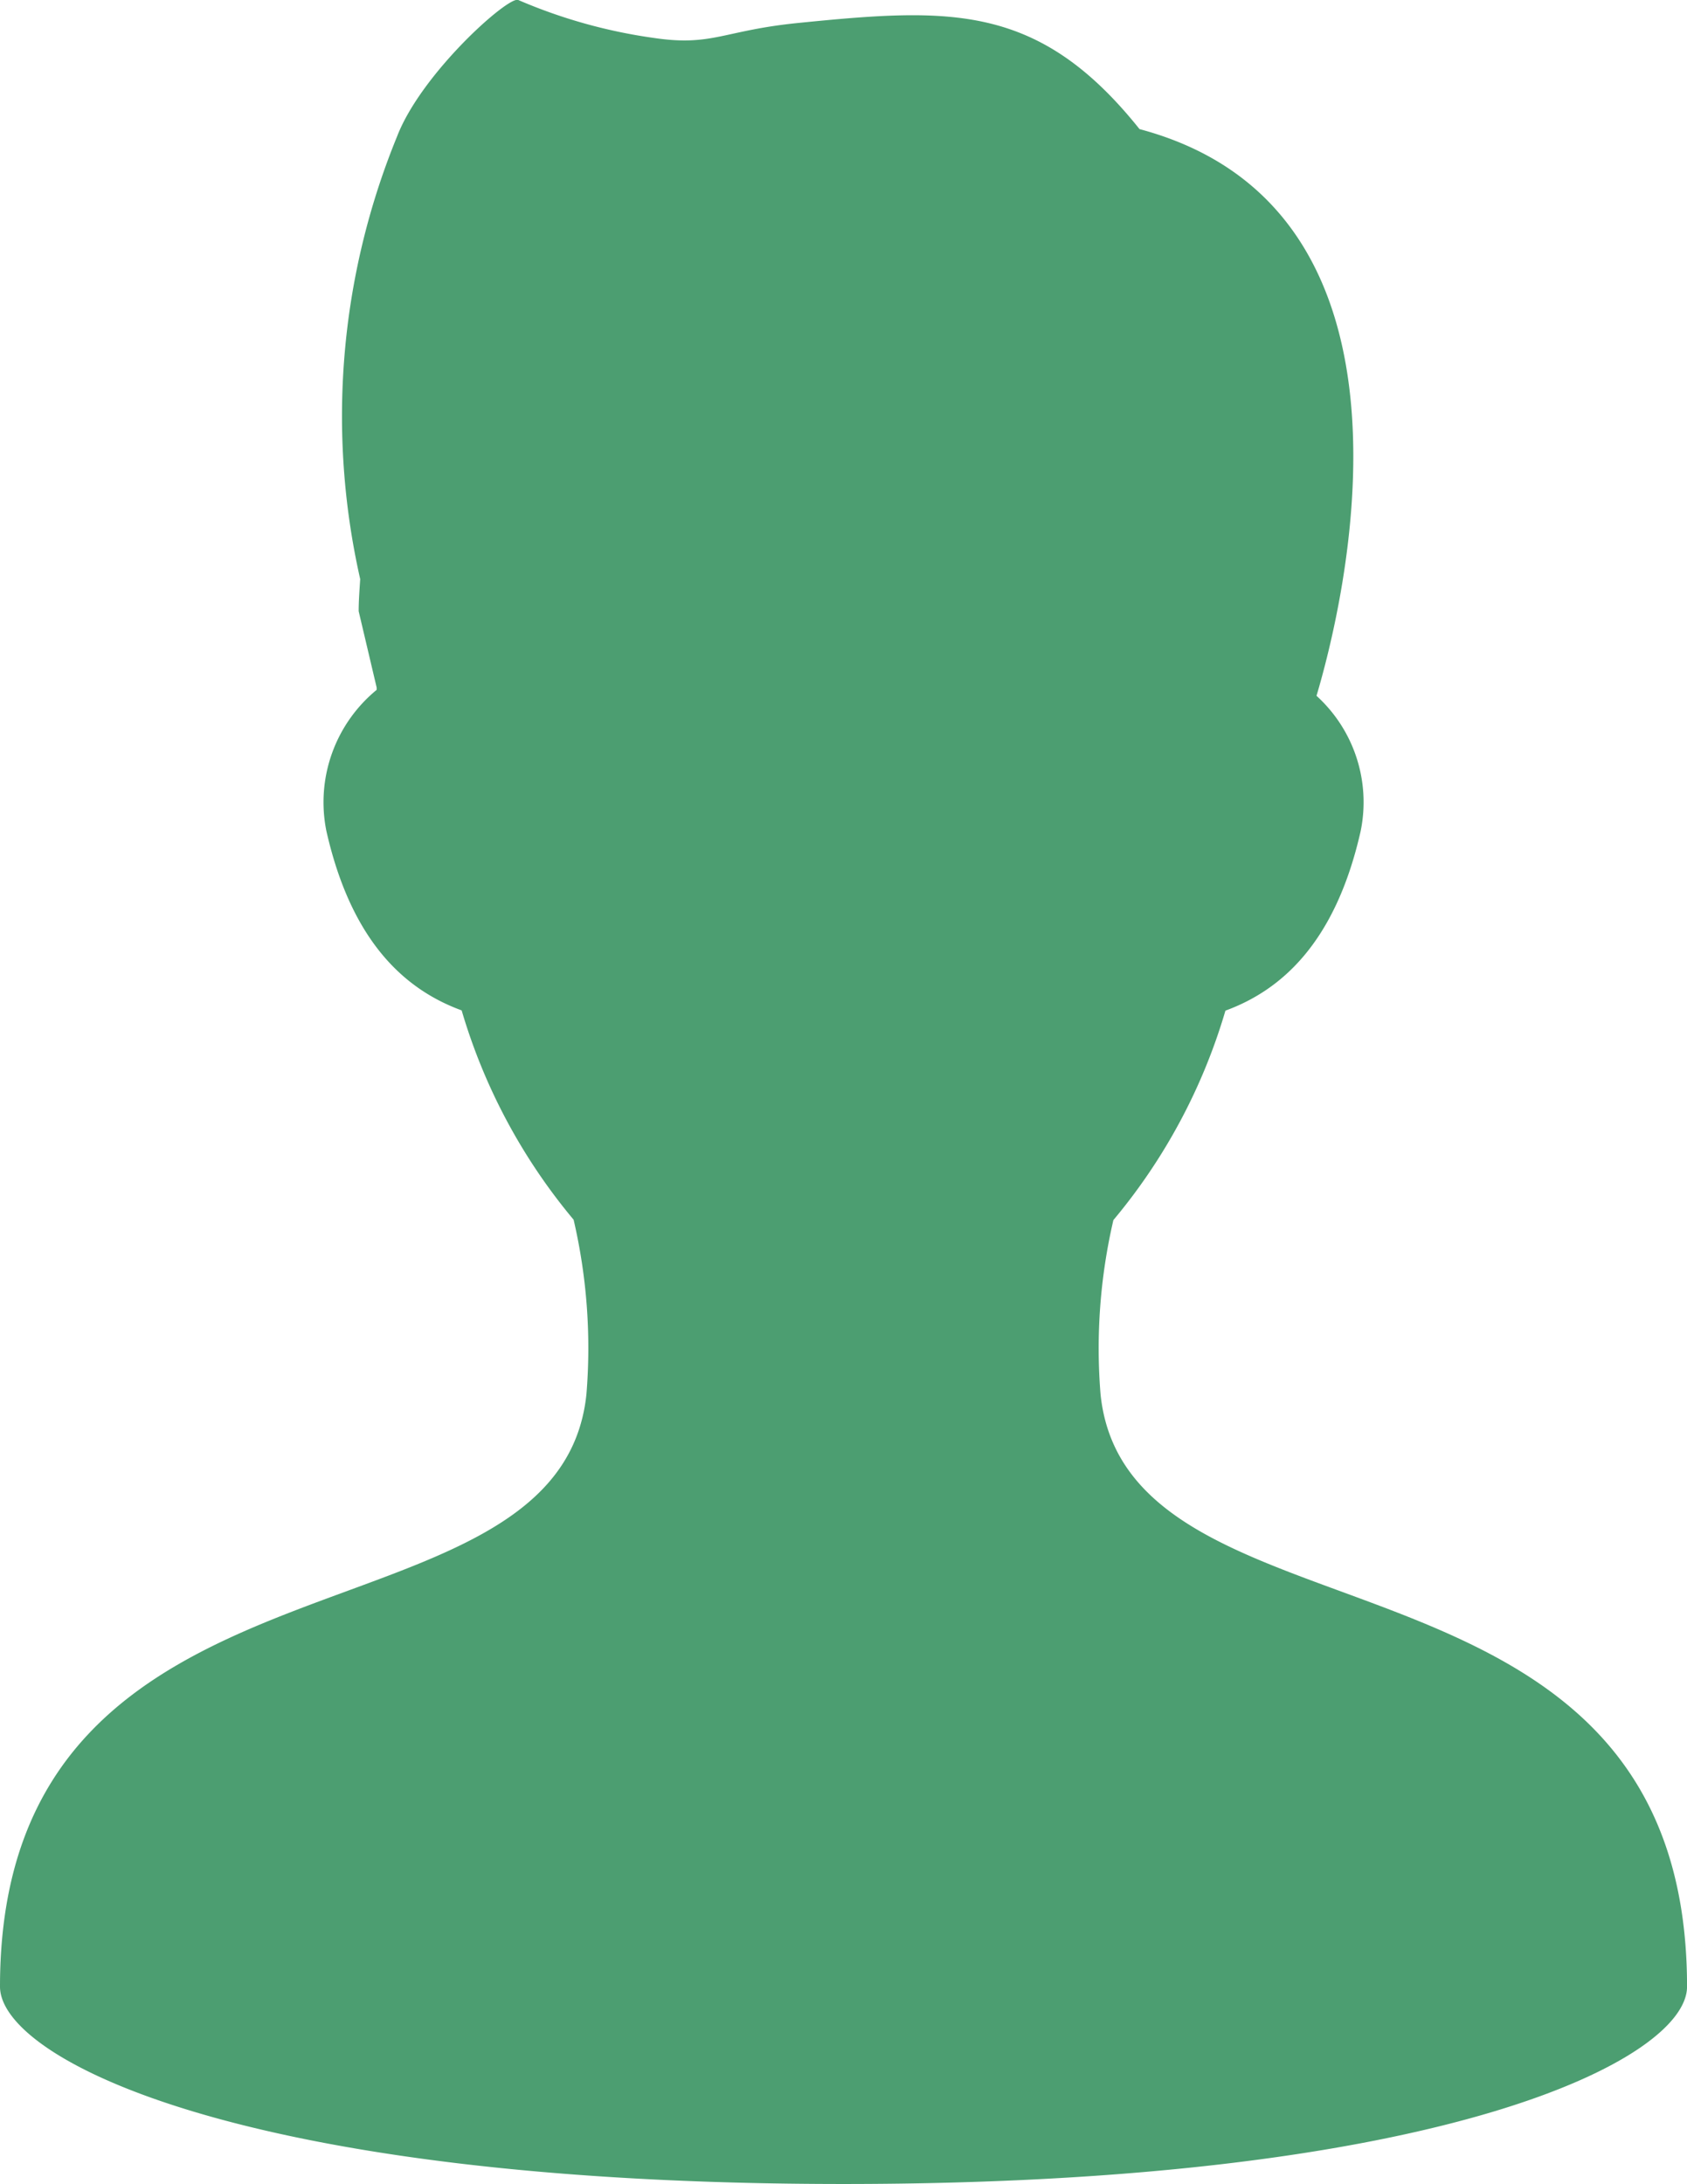
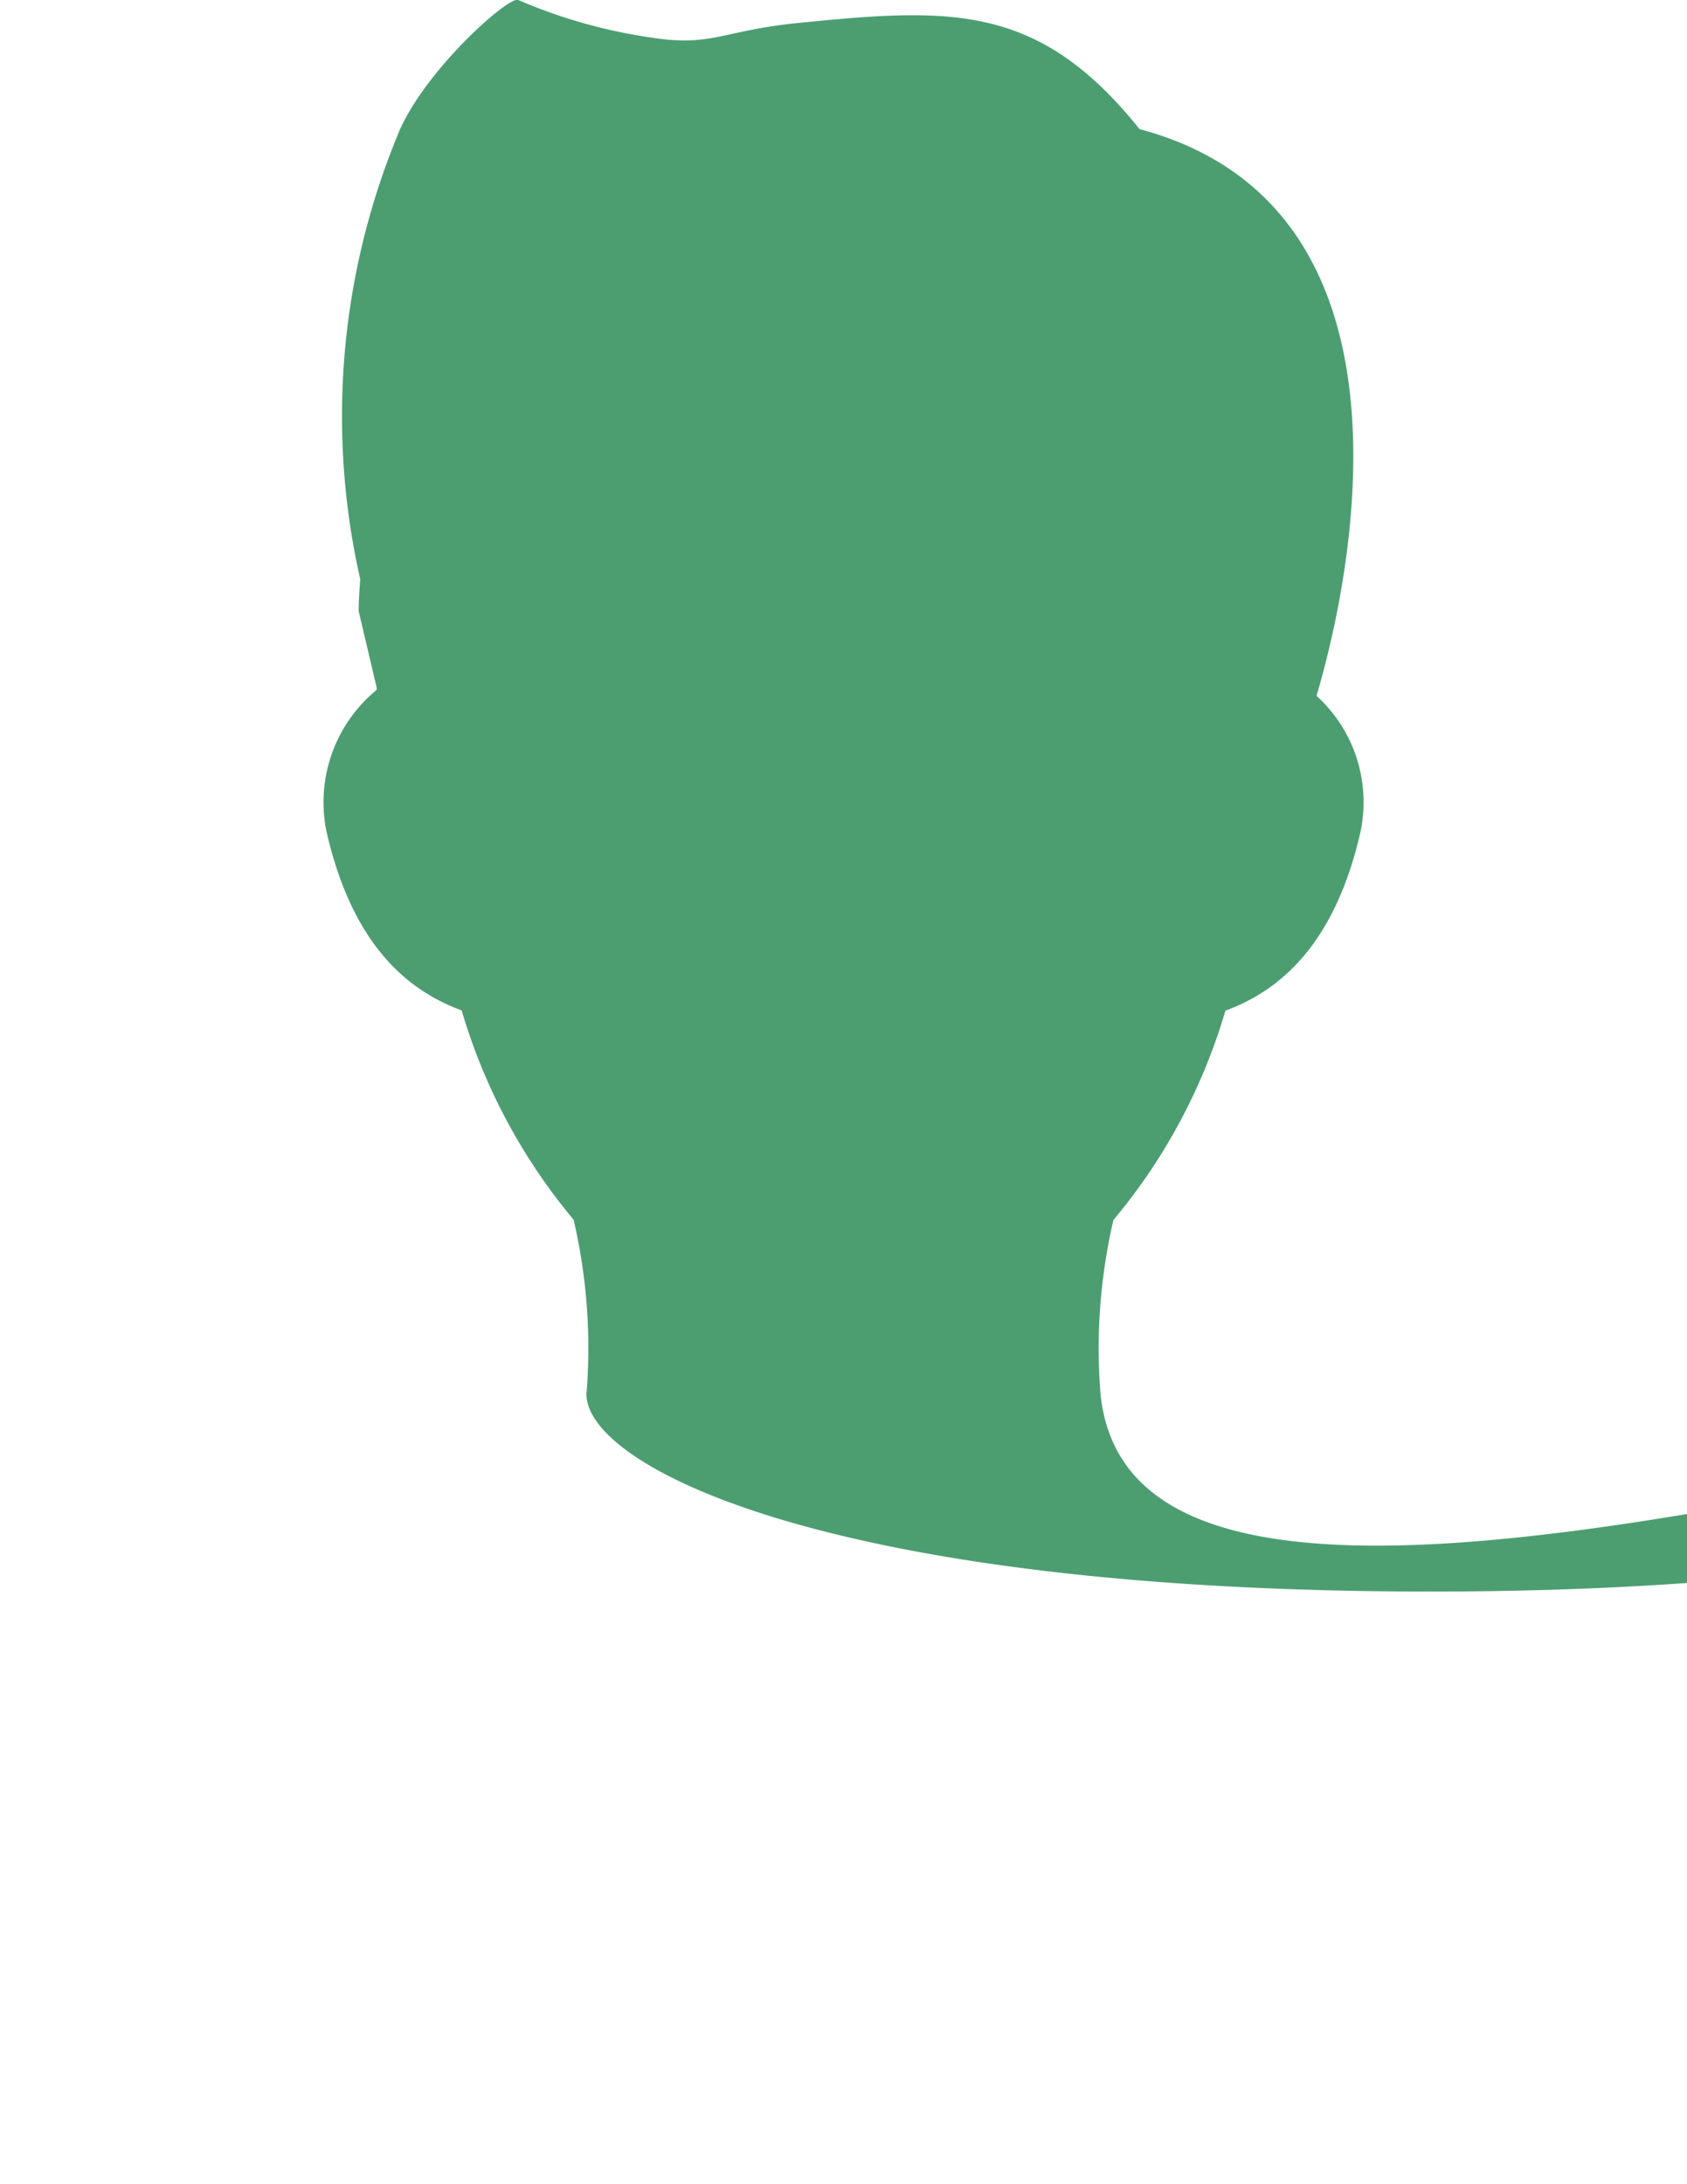
<svg xmlns="http://www.w3.org/2000/svg" id="pattern_hm_a" width="40.789" height="52.797" viewBox="0 0 40.789 52.797">
-   <path id="パス_17681" data-name="パス 17681" d="M84.83,33.711a13.681,13.681,0,0,1,.31-4.216,14.052,14.052,0,0,0,2.709-5.063c1.315-.482,2.65-1.6,3.269-4.338a3.474,3.474,0,0,0-1.067-3.273c.621-2.085,3.066-11.743-4.279-13.7C83.33.066,81.192.188,77.529.554c-1.823.182-2.081.57-3.48.366A12.694,12.694,0,0,1,70.751,0c-.225-.113-2.341,1.765-2.931,3.3a17.839,17.839,0,0,0-.891,10.7c-.016.258-.037.515-.037.776l.435,1.845c0,.019,0,.037,0,.056a3.515,3.515,0,0,0-1.216,3.41c.62,2.744,1.956,3.857,3.271,4.339a14.056,14.056,0,0,0,2.707,5.06,13.688,13.688,0,0,1,.31,4.218C71.732,40.133,58.22,36.75,58.22,48.026c0,1.739,5.827,4.771,20.395,4.771s20.395-3.033,20.395-4.771C99.01,36.75,85.5,40.133,84.83,33.711Z" transform="translate(-58.22 0)" fill="#4c9e71" />
+   <path id="パス_17681" data-name="パス 17681" d="M84.83,33.711a13.681,13.681,0,0,1,.31-4.216,14.052,14.052,0,0,0,2.709-5.063c1.315-.482,2.65-1.6,3.269-4.338a3.474,3.474,0,0,0-1.067-3.273c.621-2.085,3.066-11.743-4.279-13.7C83.33.066,81.192.188,77.529.554c-1.823.182-2.081.57-3.48.366A12.694,12.694,0,0,1,70.751,0c-.225-.113-2.341,1.765-2.931,3.3a17.839,17.839,0,0,0-.891,10.7c-.016.258-.037.515-.037.776l.435,1.845c0,.019,0,.037,0,.056a3.515,3.515,0,0,0-1.216,3.41c.62,2.744,1.956,3.857,3.271,4.339a14.056,14.056,0,0,0,2.707,5.06,13.688,13.688,0,0,1,.31,4.218c0,1.739,5.827,4.771,20.395,4.771s20.395-3.033,20.395-4.771C99.01,36.75,85.5,40.133,84.83,33.711Z" transform="translate(-58.22 0)" fill="#4c9e71" />
</svg>